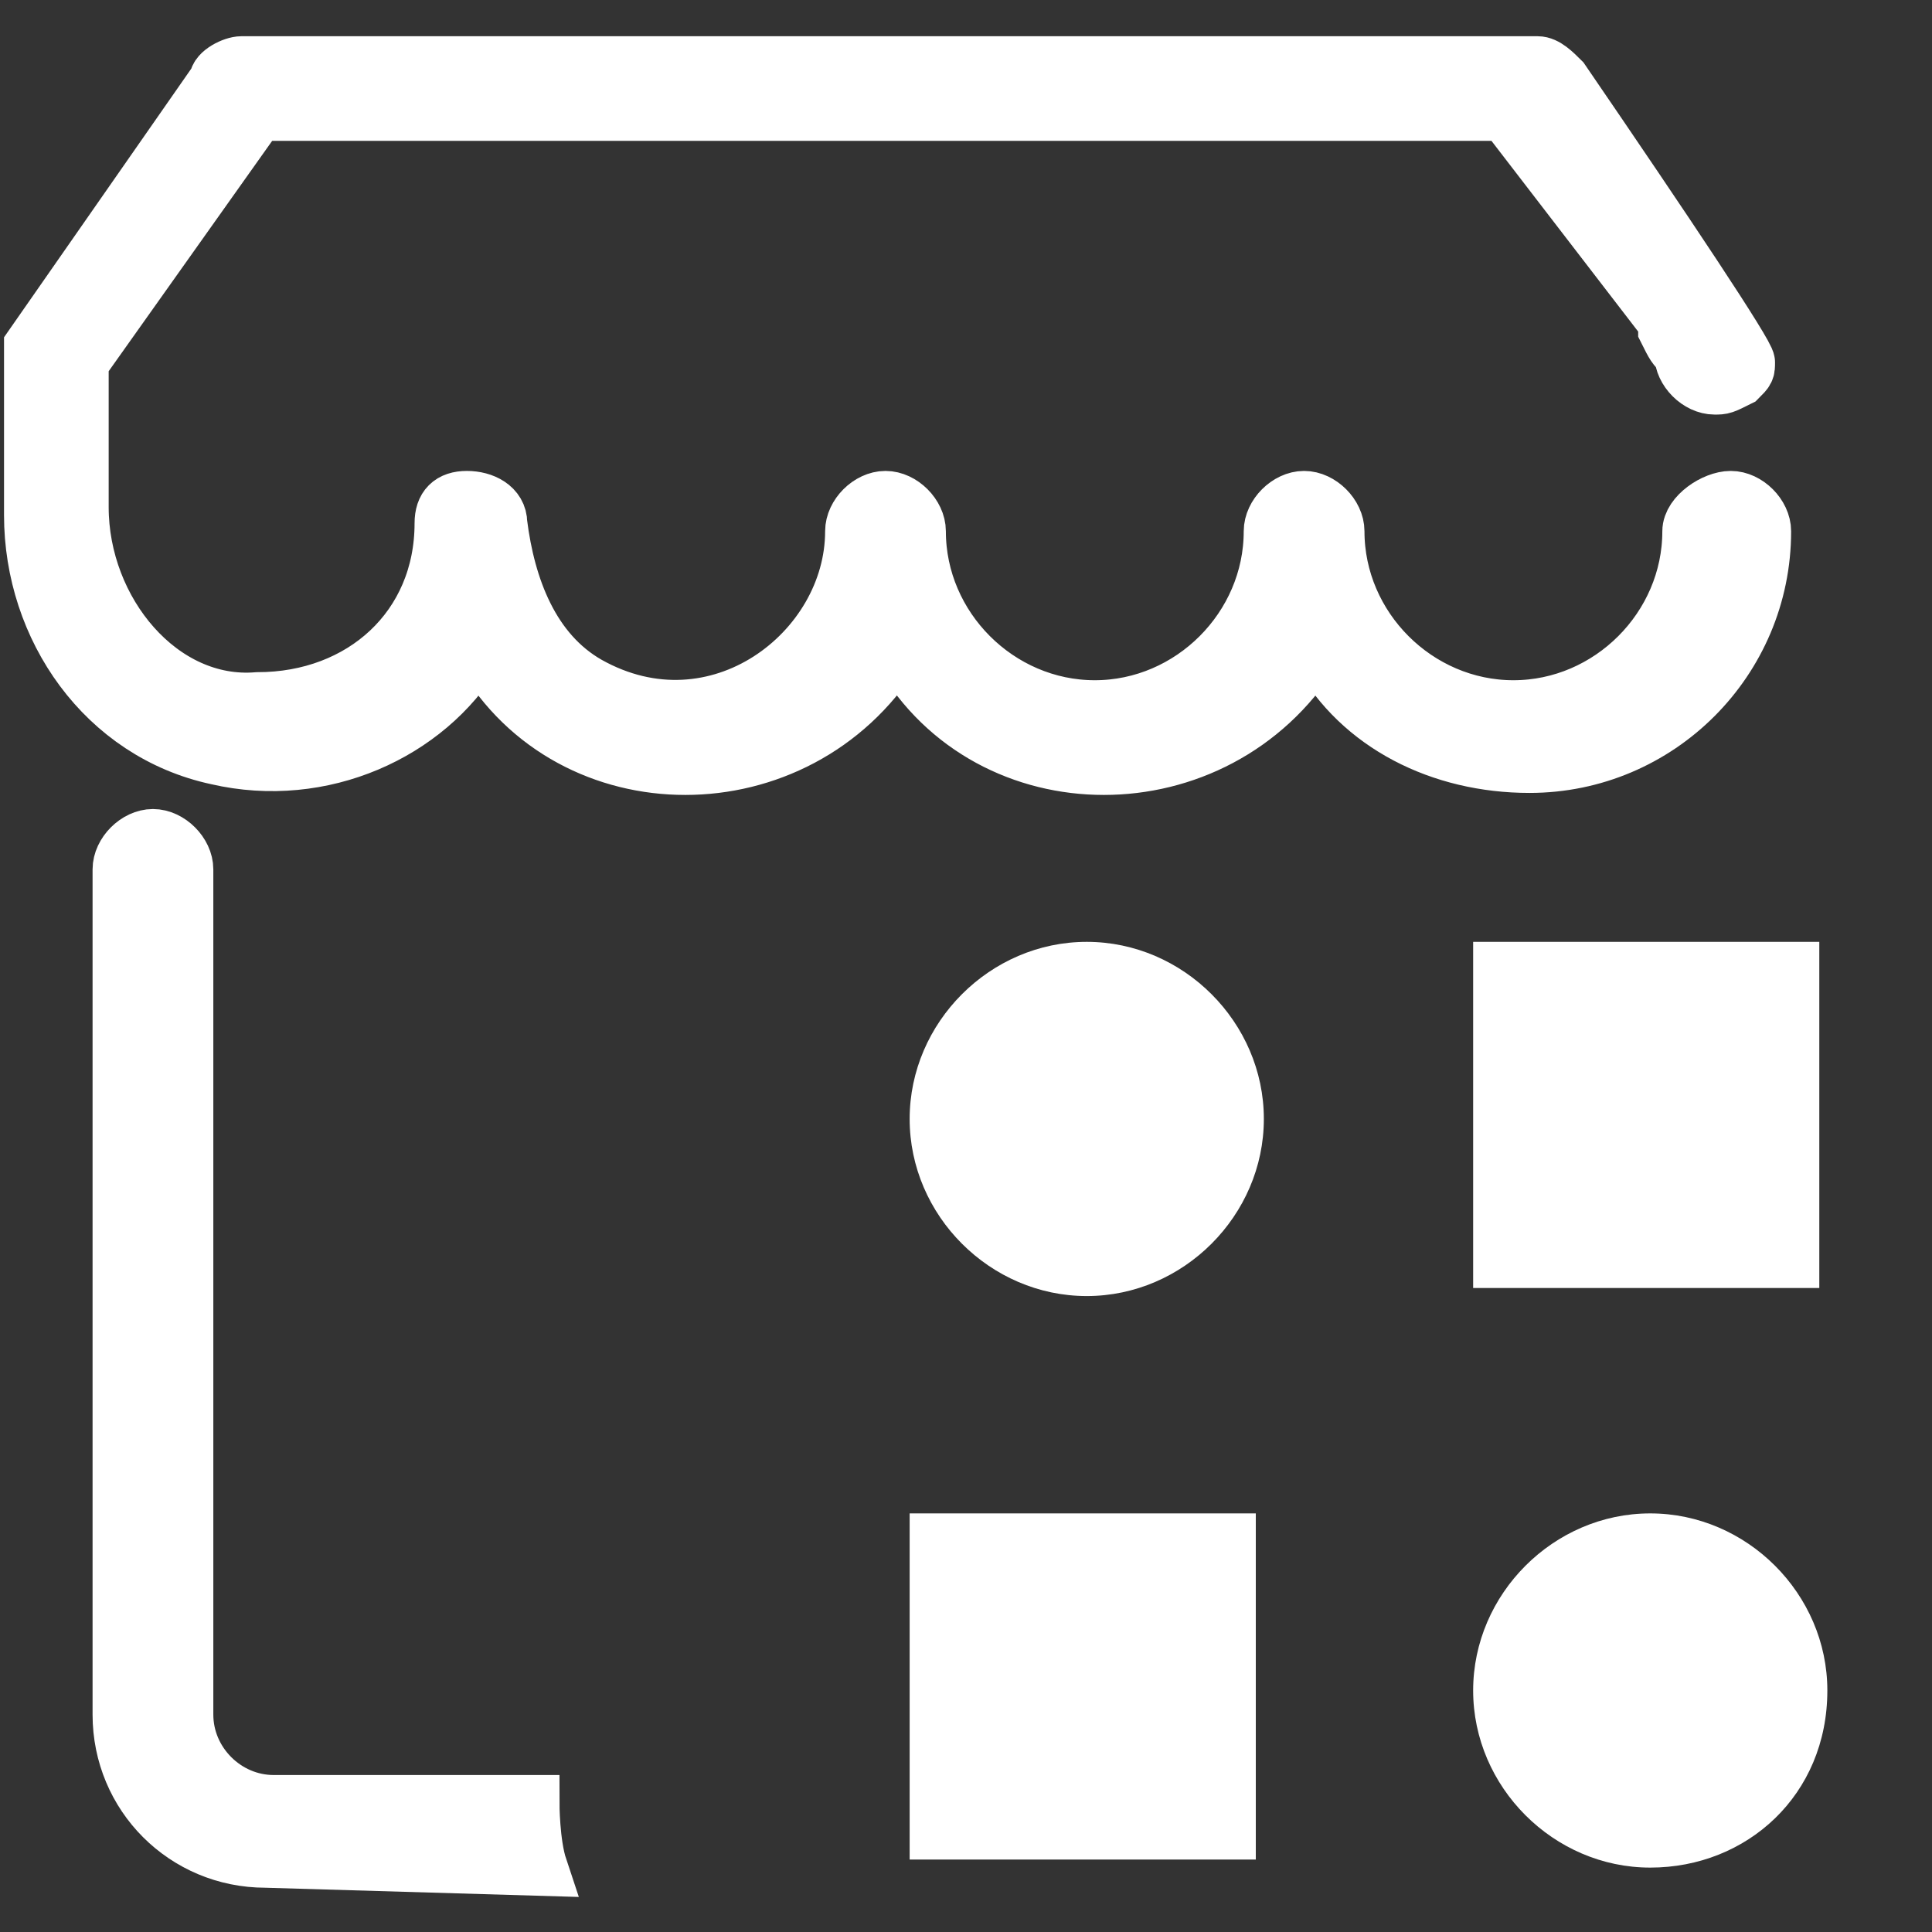
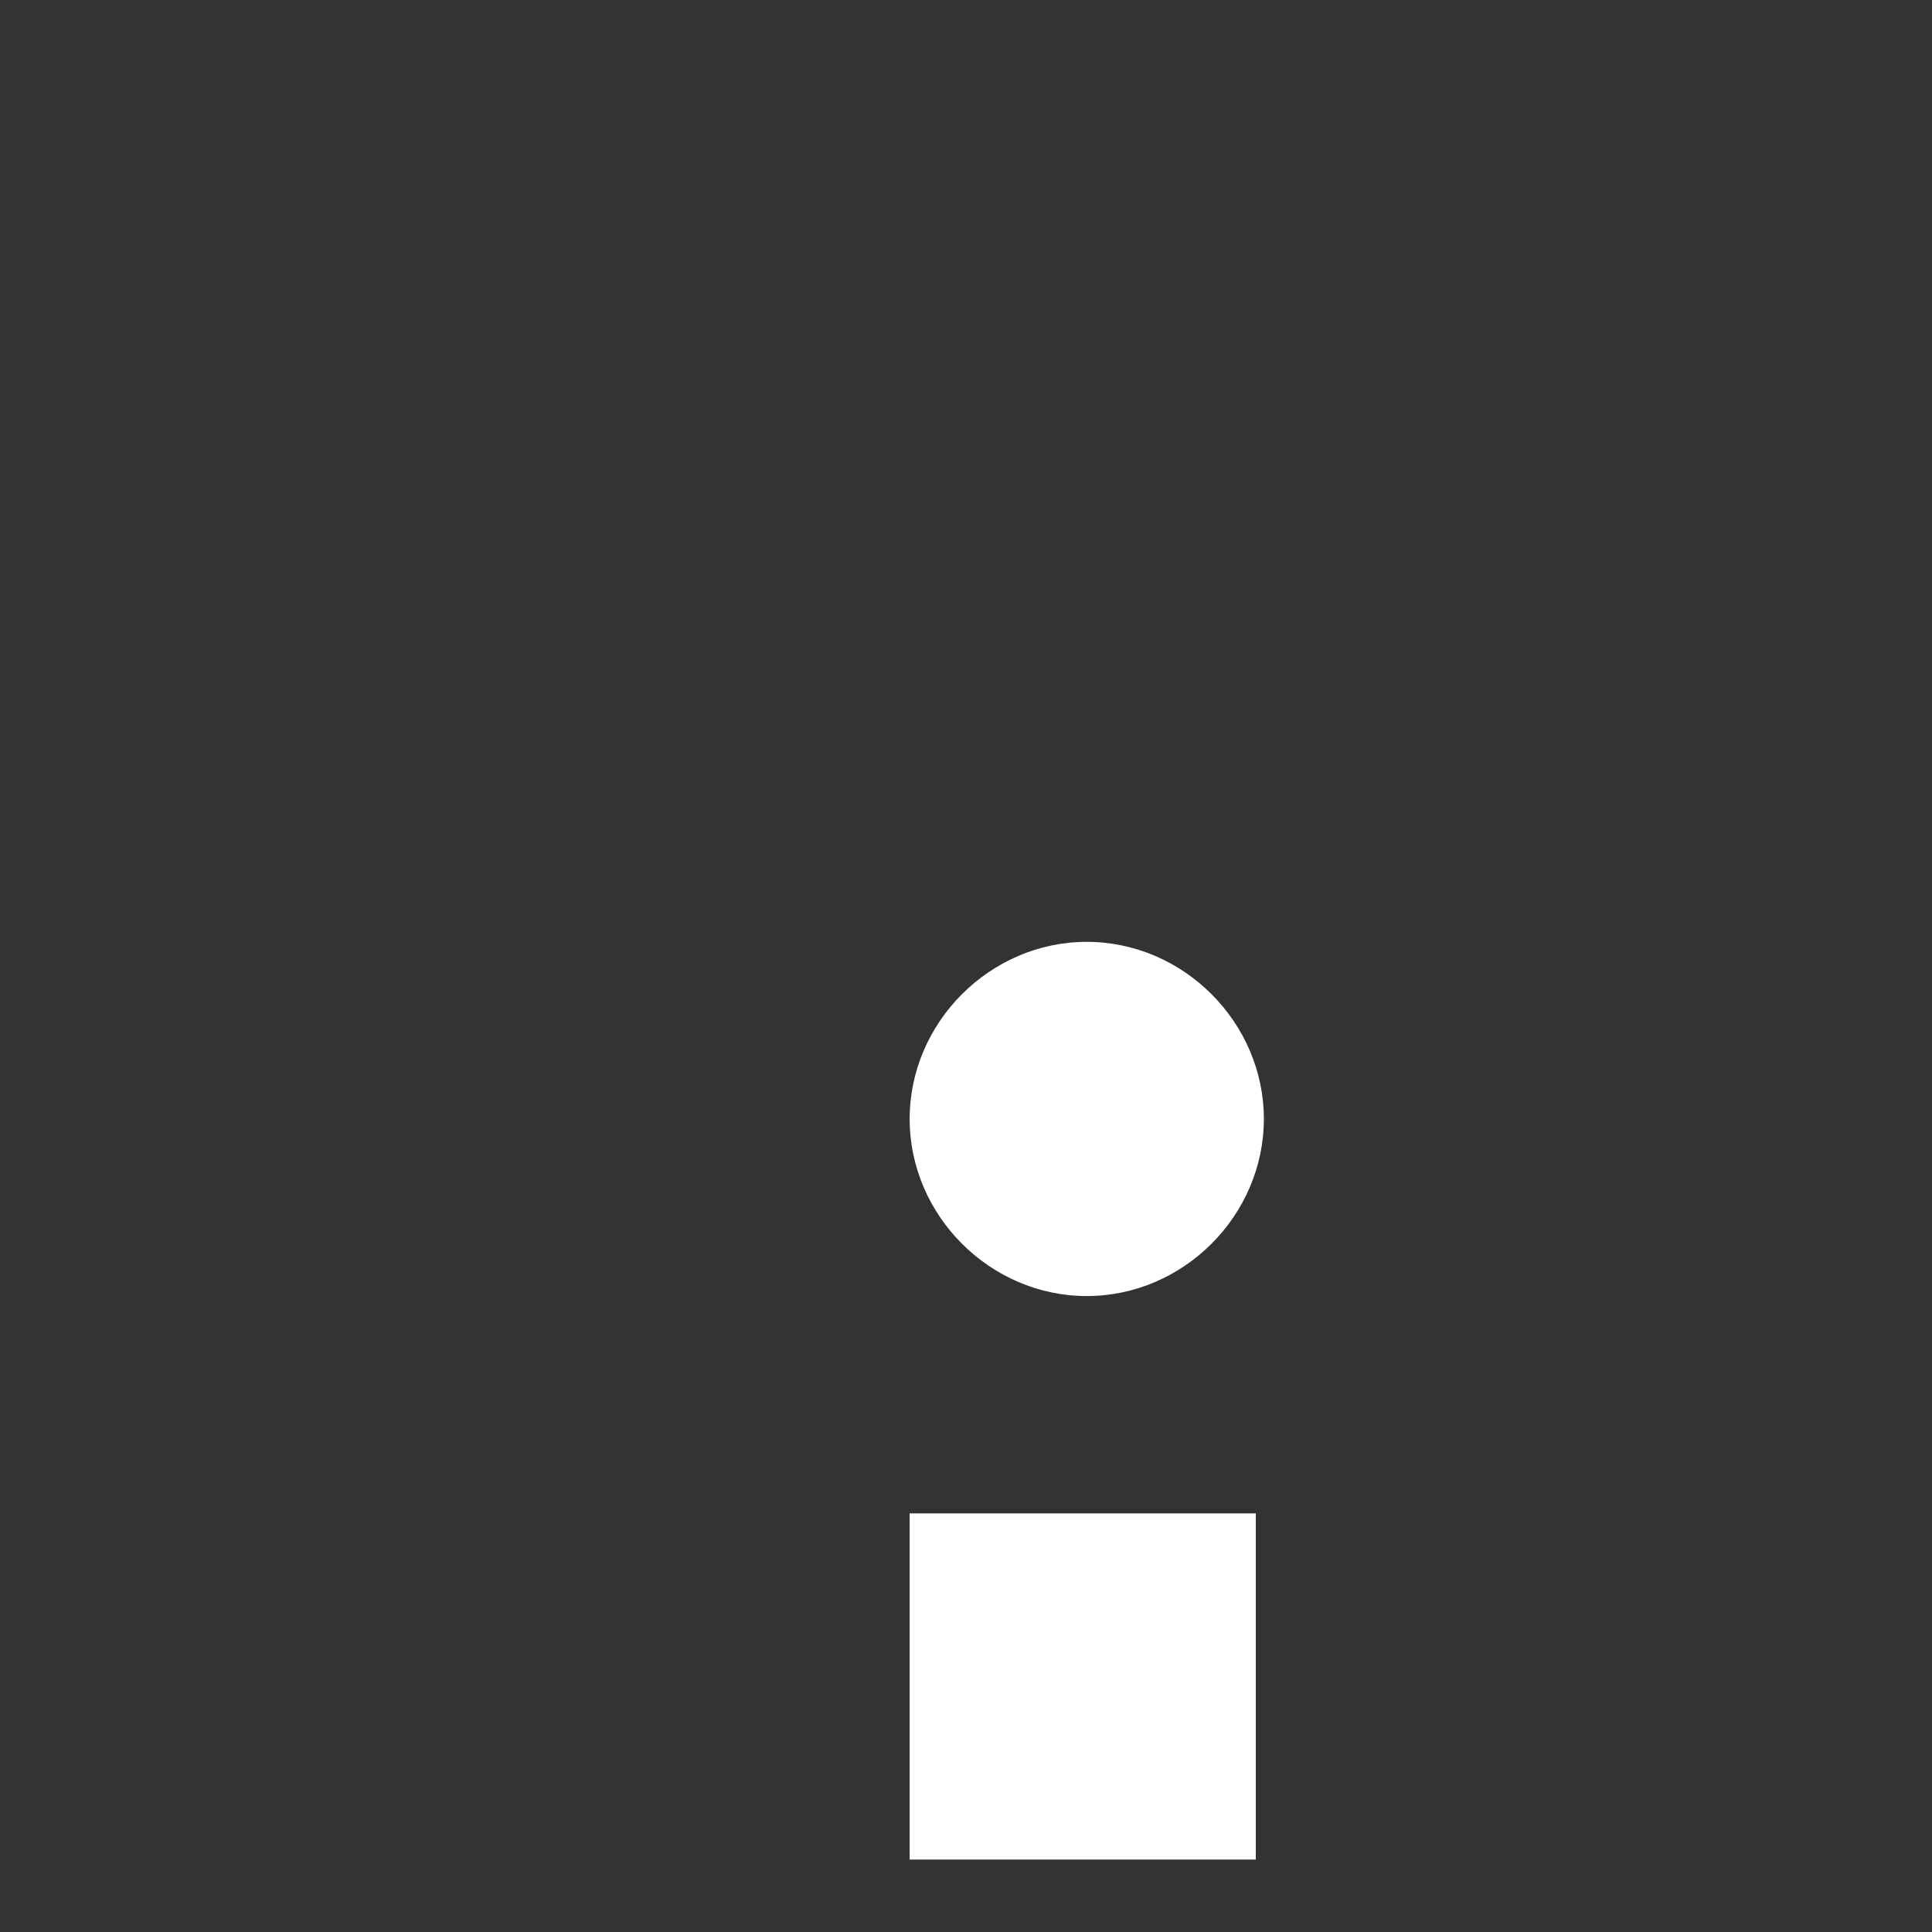
<svg xmlns="http://www.w3.org/2000/svg" version="1.1" id="Layer_1" x="0px" y="0px" viewBox="0 0 24 24" style="enable-background:new 0 0 24 24;" xml:space="preserve">
  <rect x="0" y="0" width="24" height="24" fill="#333333" stroke="none" />
  <style type="text/css">
	.st0{fill:#FFFFFF;stroke:#FFFFFF;stroke-width:0.7;stroke-miterlimit:10;}
	.st1{fill:#FFFFFF;}
</style>
-   <path class="st0" d="M20.9,4.4c0,0.2,0.2,0.4,0.4,0.4c0.1,0,0.1,0,0.3-0.1c0.1-0.1,0.1-0.1,0.1-0.2s-1-1.6-2.3-3.5  c-0.1-0.1-0.2-0.2-0.3-0.2H3C2.9,0.8,2.7,0.9,2.7,1L0.4,4.3c0,0,0,0,0,0l0,2.1c0,1.4,0.9,2.7,2.3,3C4,9.7,5.3,9.1,5.9,8.1  c0,0,0,0,0.1,0c1.1,1.9,3.9,1.9,5.1,0c0,0,0,0,0.1,0c1.1,1.9,3.9,1.9,5.1,0c0,0,0,0,0.1,0c0.5,0.9,1.5,1.4,2.6,1.4  c1.6,0,2.9-1.3,2.9-2.9c0-0.2-0.2-0.4-0.4-0.4S21,6.4,21,6.6c0,1.2-1,2.2-2.2,2.2s-2.2-1-2.2-2.2c0-0.2-0.2-0.4-0.4-0.4  s-0.4,0.2-0.4,0.4c0,1.2-1,2.2-2.2,2.2s-2.2-1-2.2-2.2c0-0.2-0.2-0.4-0.4-0.4s-0.4,0.2-0.4,0.4c0,1.5-1.7,2.8-3.3,1.9  c-0.7-0.4-1-1.2-1.1-2c0-0.2-0.2-0.3-0.4-0.3c-0.2,0-0.3,0.1-0.3,0.3c0,1.3-1,2.2-2.3,2.2C2,8.8,1,7.6,1,6.3l0-1.8c0,0,0,0,0,0  l2.2-3.1c0,0,0,0,0,0h15.5c0,0,0,0,0,0l2,2.6v0.1C20.8,4.3,20.8,4.3,20.9,4.4L20.9,4.4z M6.6,22.4H3.4c-0.6,0-1.1-0.5-1.1-1.1V10.8  c0-0.2-0.2-0.4-0.4-0.4s-0.4,0.2-0.4,0.4v10.5c0,1,0.8,1.8,1.8,1.8l3.4,0.1C6.6,22.9,6.6,22.4,6.6,22.4z" />
  <g>
    <path class="st1" d="M13.5,11.7L13.5,11.7c1.2,0,2.2,1,2.2,2.2v0c0,1.2-1,2.2-2.2,2.2h0c-1.2,0-2.2-1-2.2-2.2v0   C11.3,12.7,12.3,11.7,13.5,11.7z" />
-     <path class="st1" d="M18.3,11.7h4.3c0,0,0,0,0,0v4.3c0,0,0,0,0,0h-4.3c0,0,0,0,0,0L18.3,11.7C18.3,11.7,18.3,11.7,18.3,11.7z" />
-     <path class="st1" d="M11.3,18.8h4.3c0,0,0,0,0,0v4.3c0,0,0,0,0,0h-4.3c0,0,0,0,0,0L11.3,18.8C11.3,18.8,11.3,18.8,11.3,18.8z" />
-     <path class="st1" d="M20.5,23.2L20.5,23.2c-1.2,0-2.2-1-2.2-2.2l0,0c0-1.2,1-2.2,2.2-2.2l0,0c1.2,0,2.2,1,2.2,2.2l0,0   C22.7,22.3,21.7,23.2,20.5,23.2z" />
+     <path class="st1" d="M11.3,18.8h4.3c0,0,0,0,0,0v4.3c0,0,0,0,0,0h-4.3c0,0,0,0,0,0C11.3,18.8,11.3,18.8,11.3,18.8z" />
  </g>
</svg>